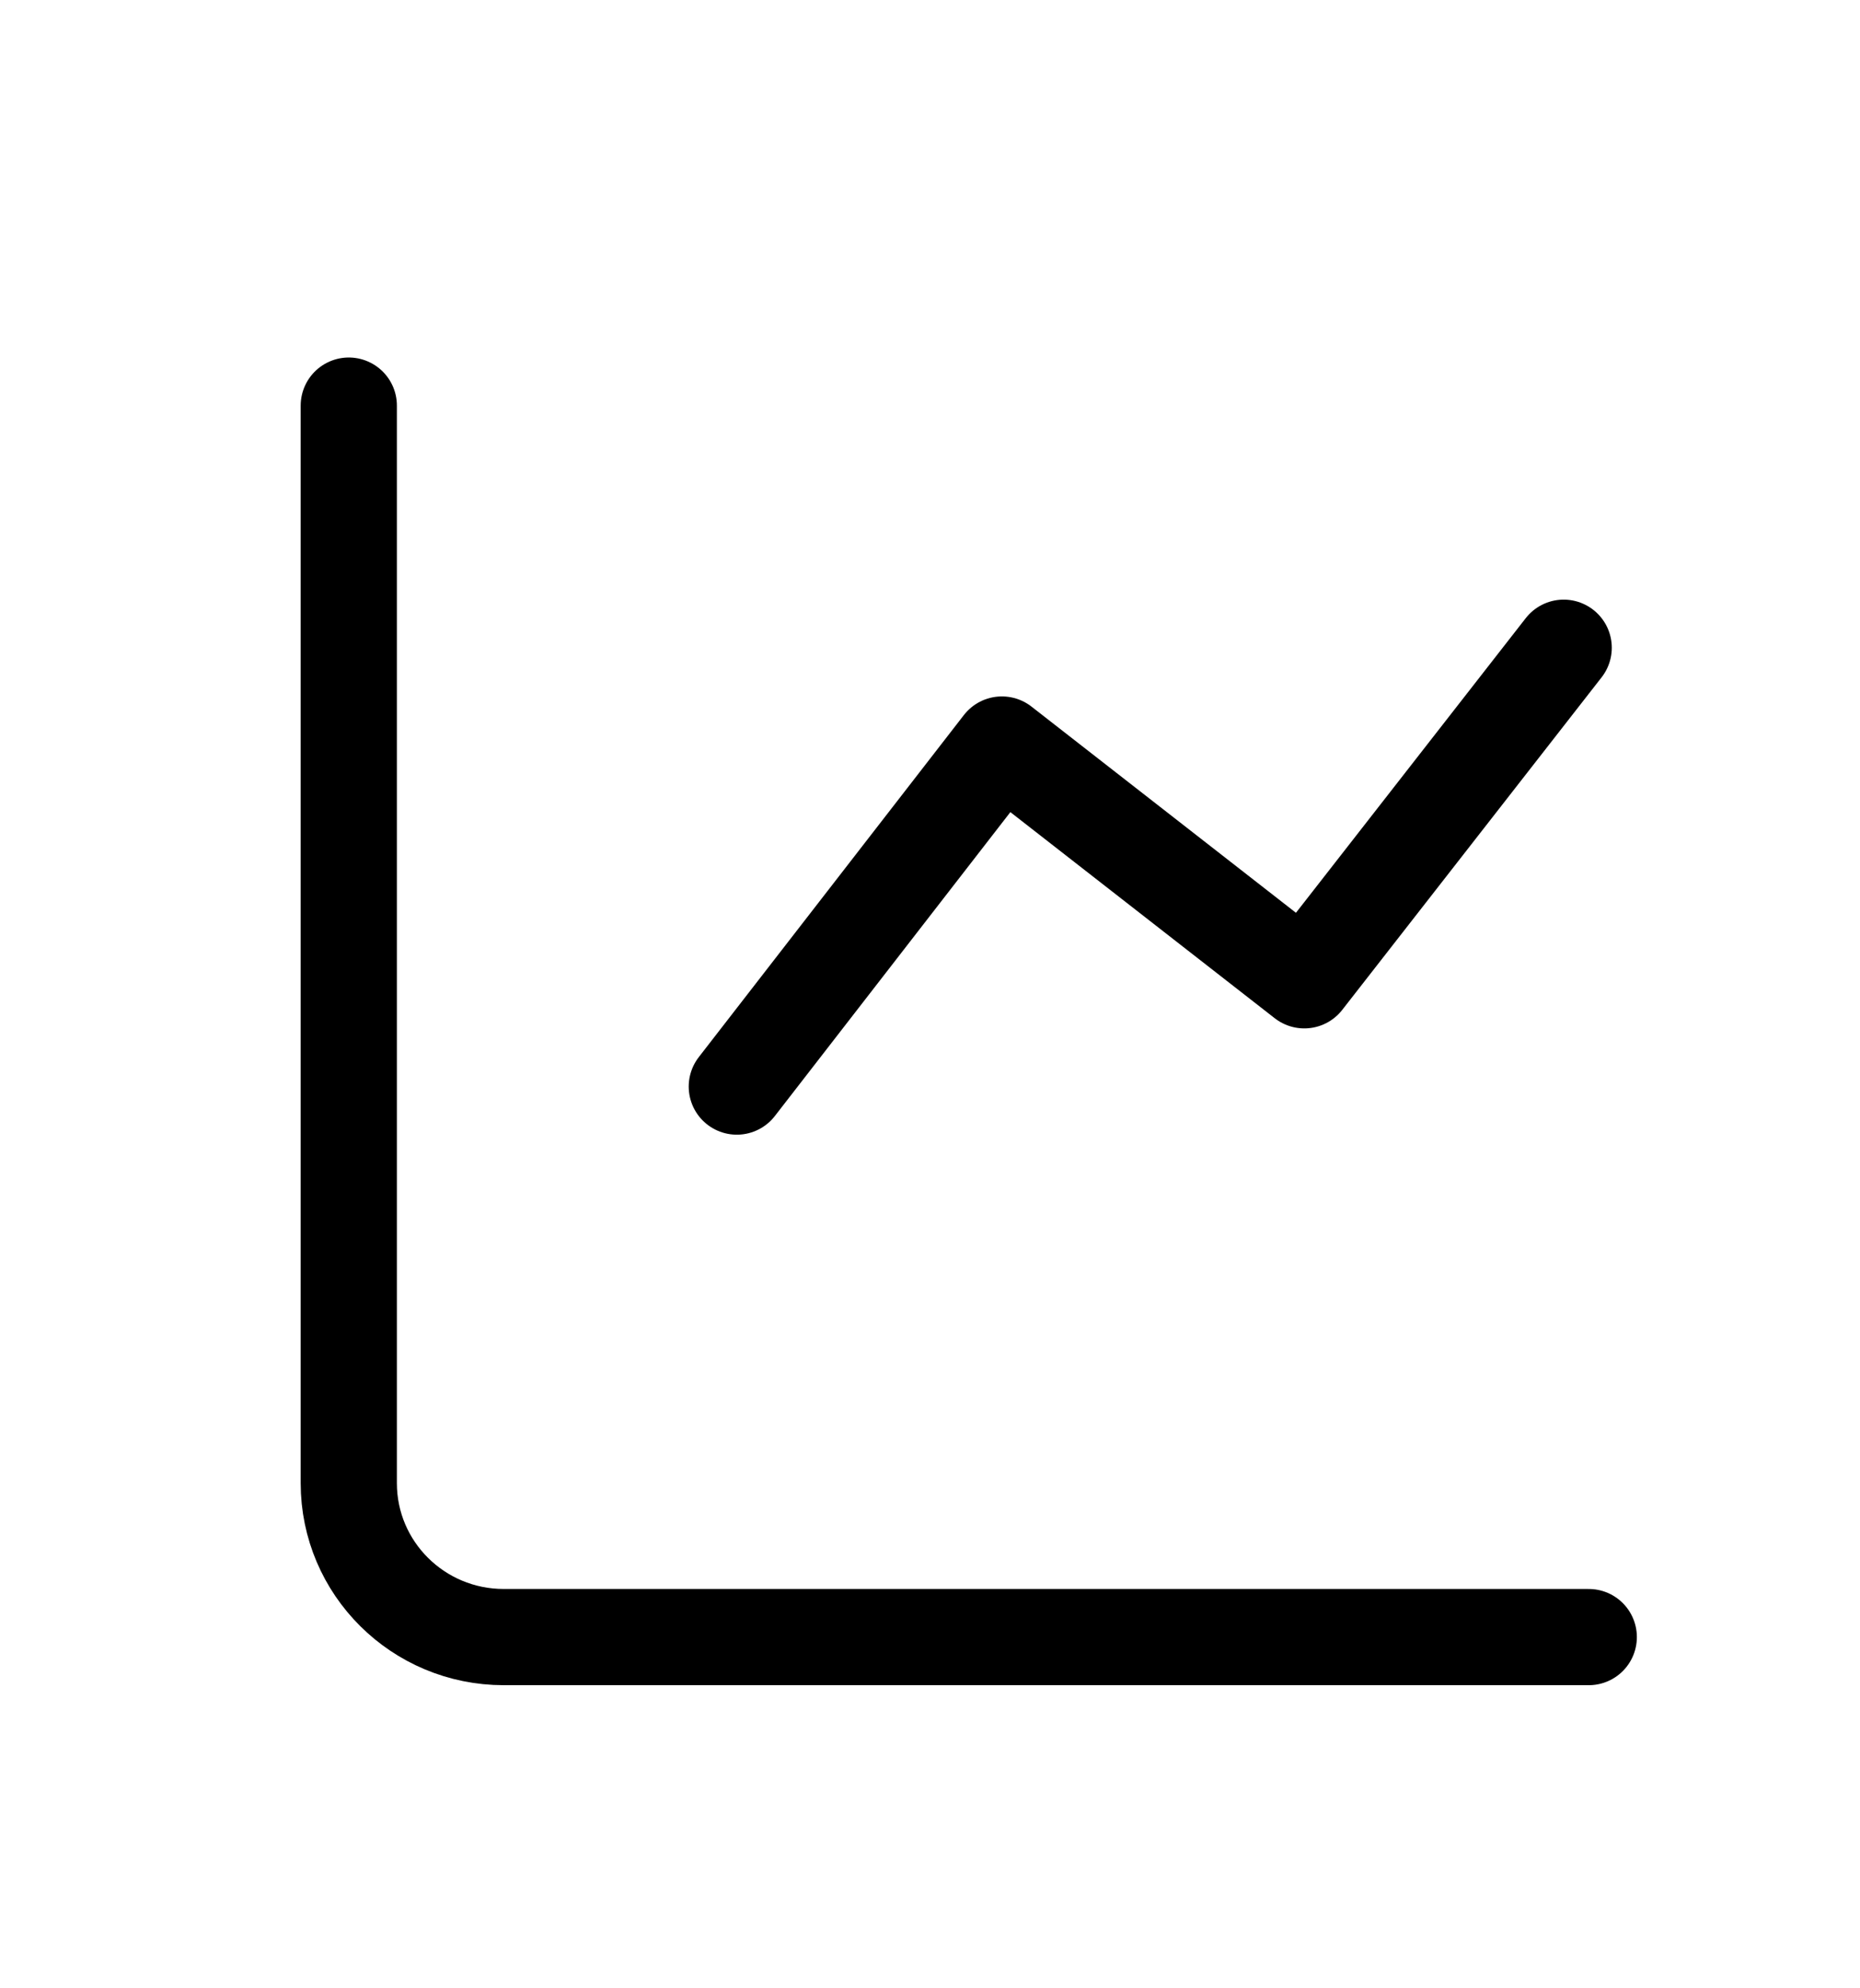
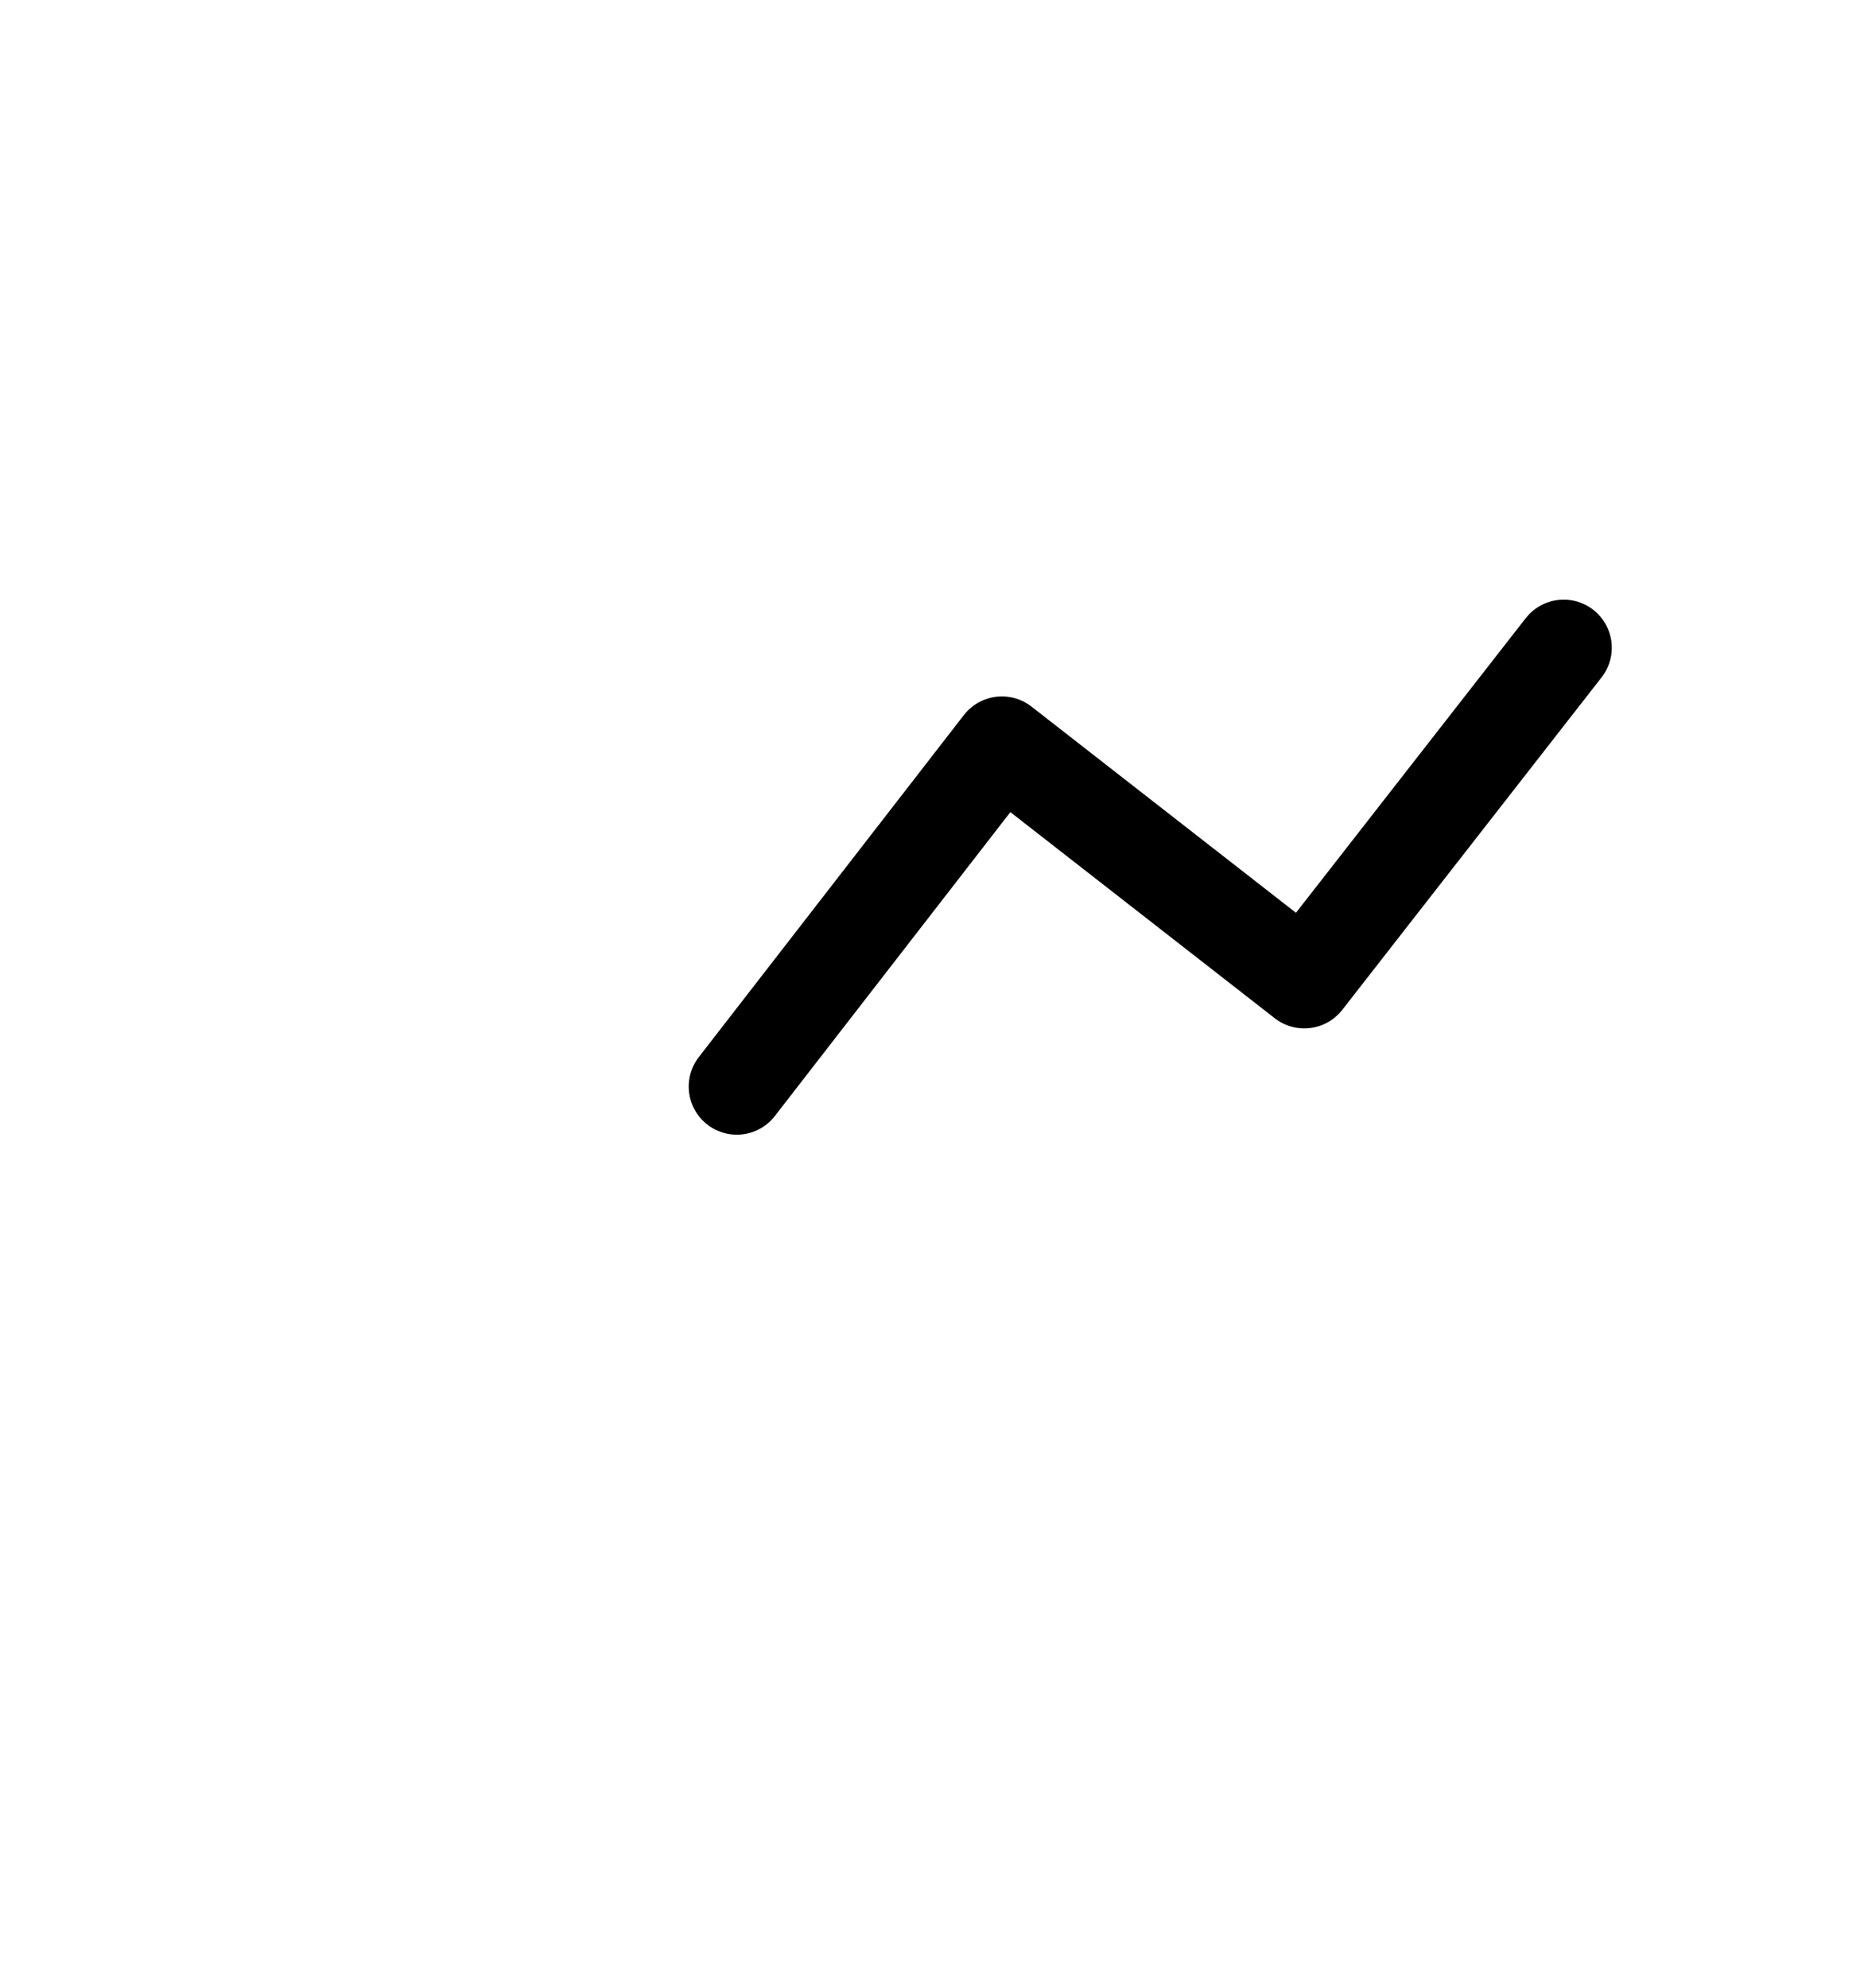
<svg xmlns="http://www.w3.org/2000/svg" width="29" height="31" viewBox="0 0 29 31" fill="none">
-   <path d="M24.771 25.524H7.854C6.519 25.524 5.438 24.45 5.438 23.124V6.324" stroke="black" stroke-width="1.5" stroke-linecap="round" stroke-linejoin="round" />
  <path d="M11.488 16.941L15.621 11.608L20.336 15.284L24.38 10.099" stroke="black" stroke-width="1.5" stroke-linecap="round" stroke-linejoin="round" />
</svg>